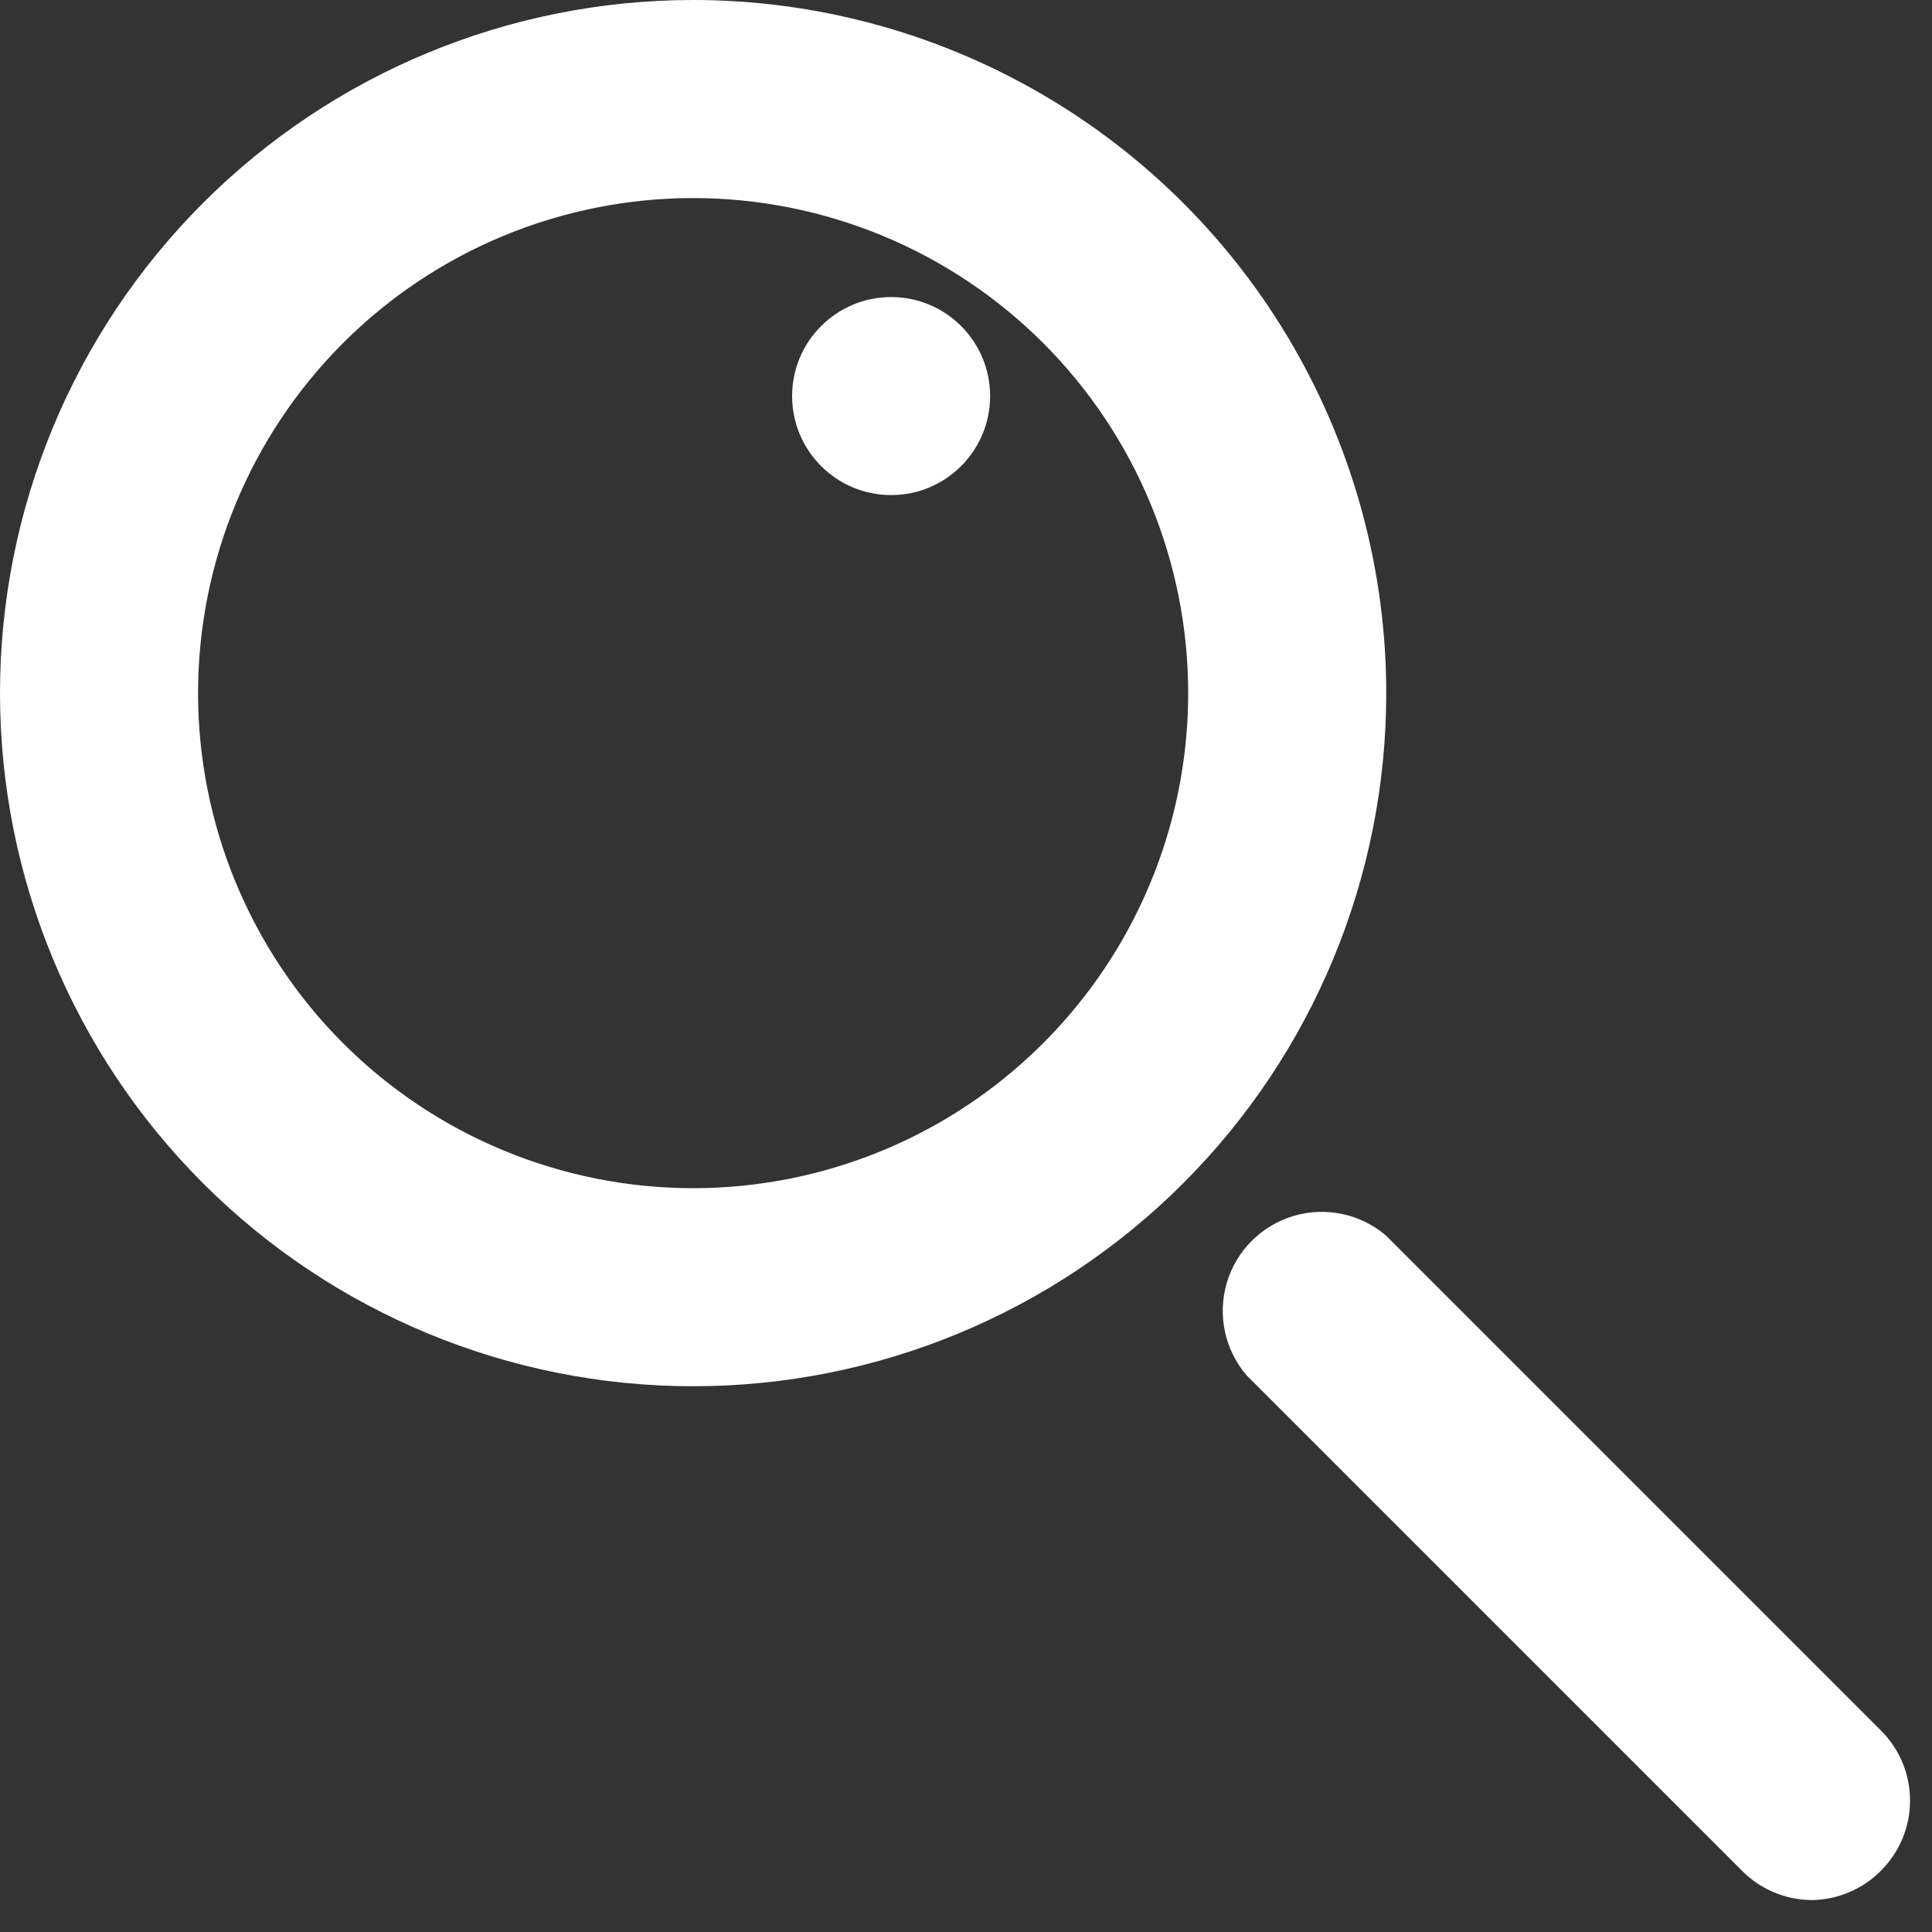
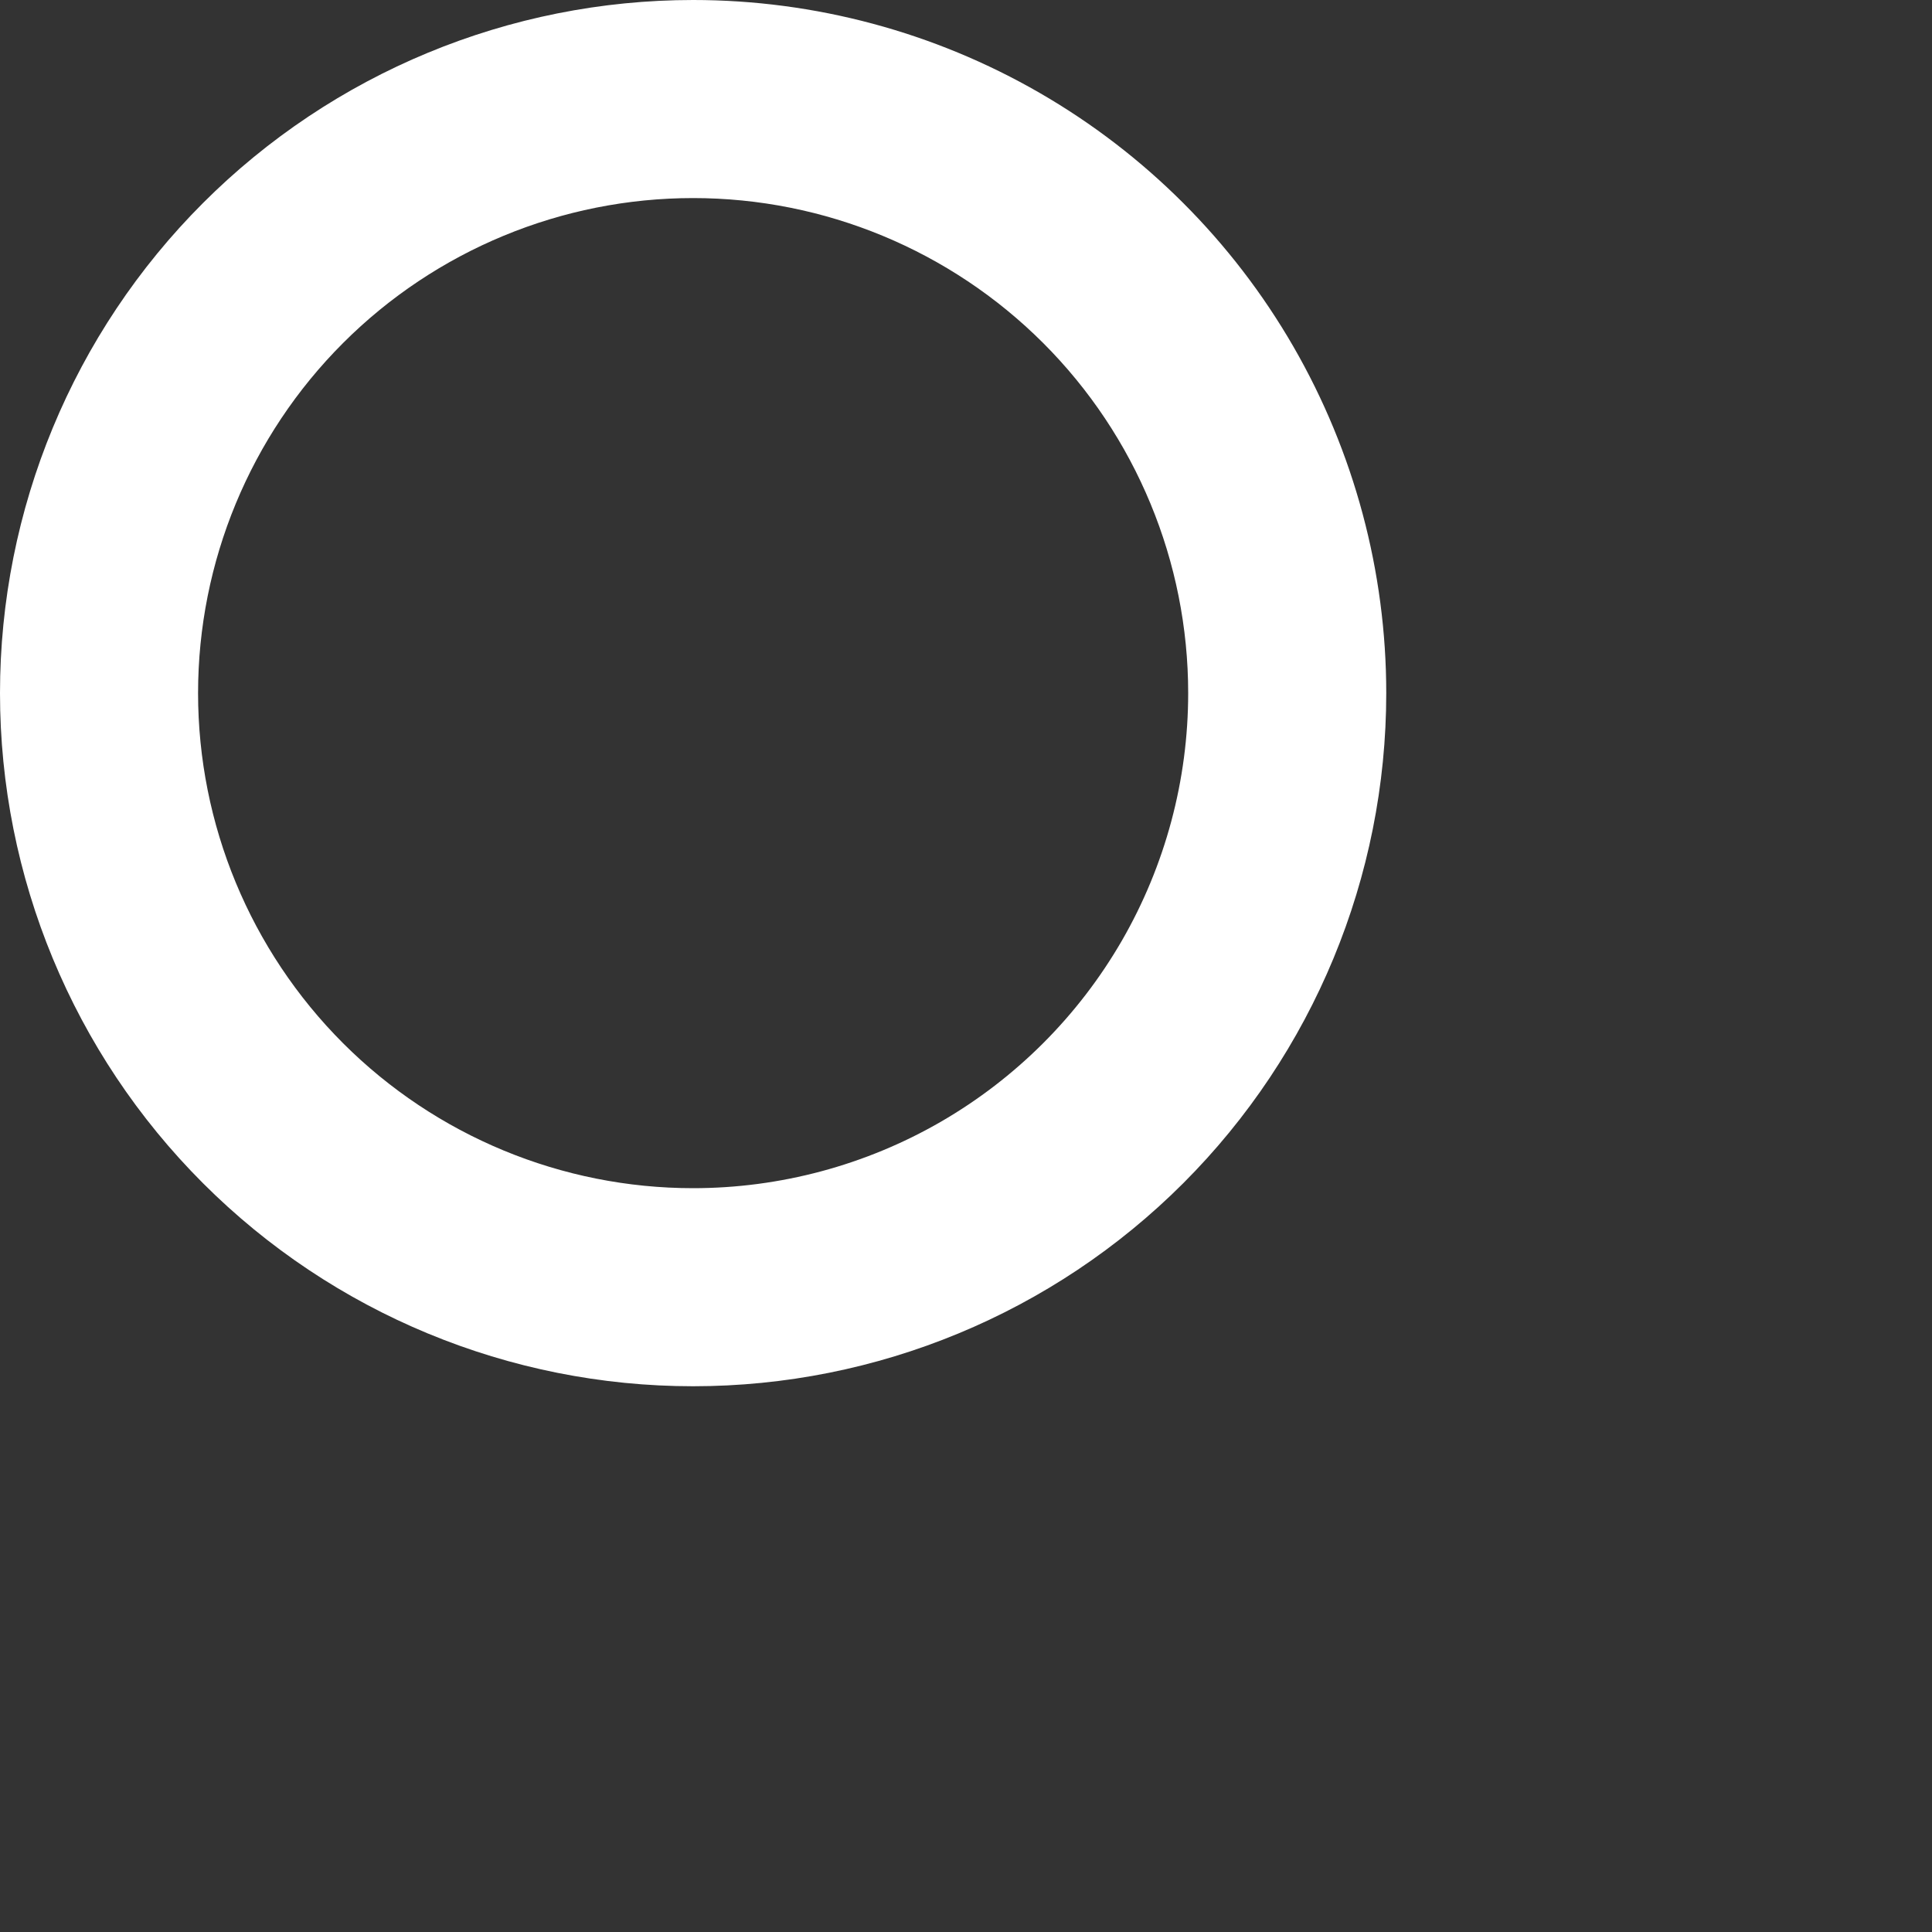
<svg xmlns="http://www.w3.org/2000/svg" width="25" height="25" viewBox="0 0 25 25" fill="none">
  <rect x="0" y="0" width="25" height="25" fill="#333333" stroke="none" />
  <path d="M8.969 0C6.59 0 4.309 0.945 2.627 2.627C0.945 4.309 0 6.59 0 8.969C0 11.348 0.945 13.629 2.627 15.311C4.309 16.993 6.59 17.938 8.969 17.938C11.348 17.938 13.629 16.993 15.311 15.311C16.993 13.629 17.938 11.348 17.938 8.969C17.938 7.395 17.523 5.848 16.736 4.484C15.949 3.121 14.817 1.989 13.453 1.202C12.09 0.415 10.543 0 8.969 0L8.969 0ZM8.969 15.375C7.27 15.375 5.64 14.7 4.439 13.499C3.238 12.297 2.563 10.668 2.563 8.969C2.563 7.27 3.238 5.64 4.439 4.439C5.64 3.238 7.27 2.563 8.969 2.563C10.668 2.563 12.297 3.238 13.499 4.439C14.7 5.64 15.375 7.27 15.375 8.969C15.375 10.093 15.079 11.198 14.517 12.172C13.954 13.146 13.146 13.954 12.172 14.517C11.198 15.079 10.093 15.375 8.969 15.375L8.969 15.375Z" fill="white" />
-   <path d="M12.812 5.125C12.812 5.833 12.239 6.406 11.531 6.406C10.824 6.406 10.25 5.833 10.25 5.125C10.25 4.417 10.824 3.844 11.531 3.844C12.239 3.844 12.812 4.417 12.812 5.125Z" fill="white" />
-   <path d="M23.446 24.587C23.104 24.585 22.776 24.447 22.537 24.203L16.13 17.796C15.848 17.466 15.752 17.016 15.875 16.599C15.998 16.183 16.324 15.857 16.74 15.734C17.157 15.611 17.607 15.707 17.937 15.99L24.343 22.396C24.582 22.636 24.716 22.961 24.716 23.299C24.716 23.638 24.582 23.962 24.343 24.203C24.107 24.444 23.784 24.582 23.446 24.587L23.446 24.587Z" fill="white" />
</svg>